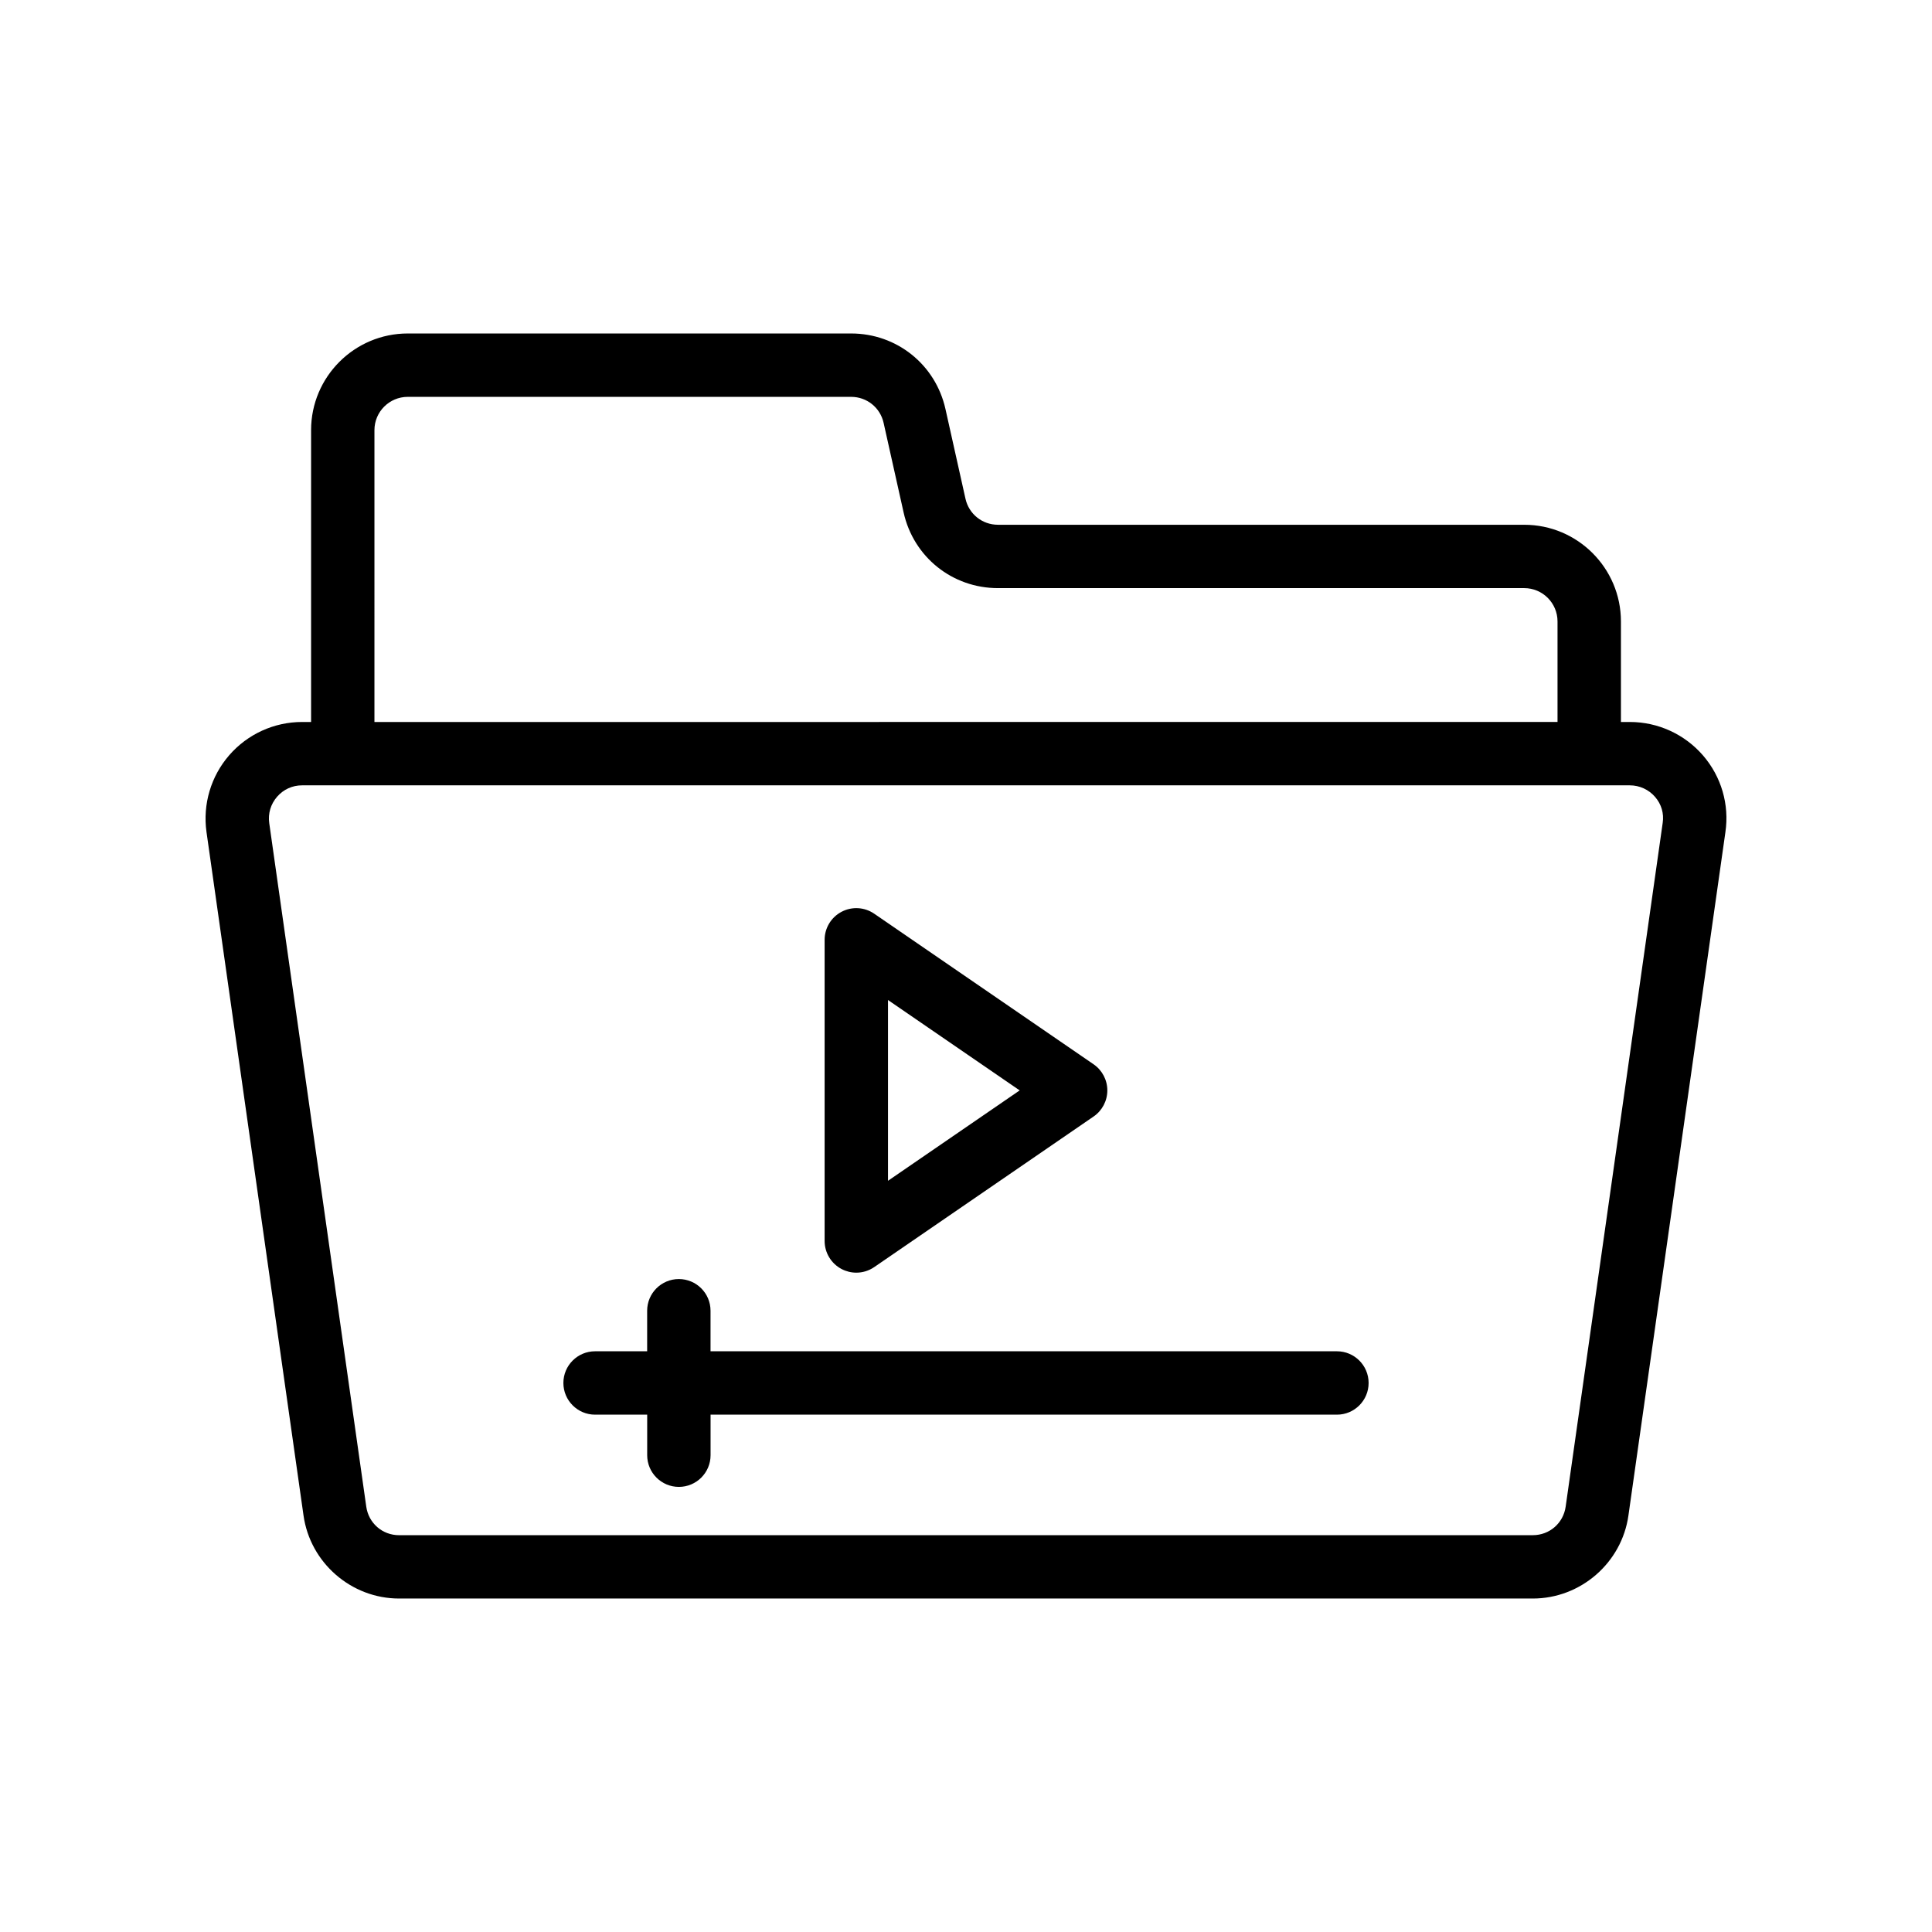
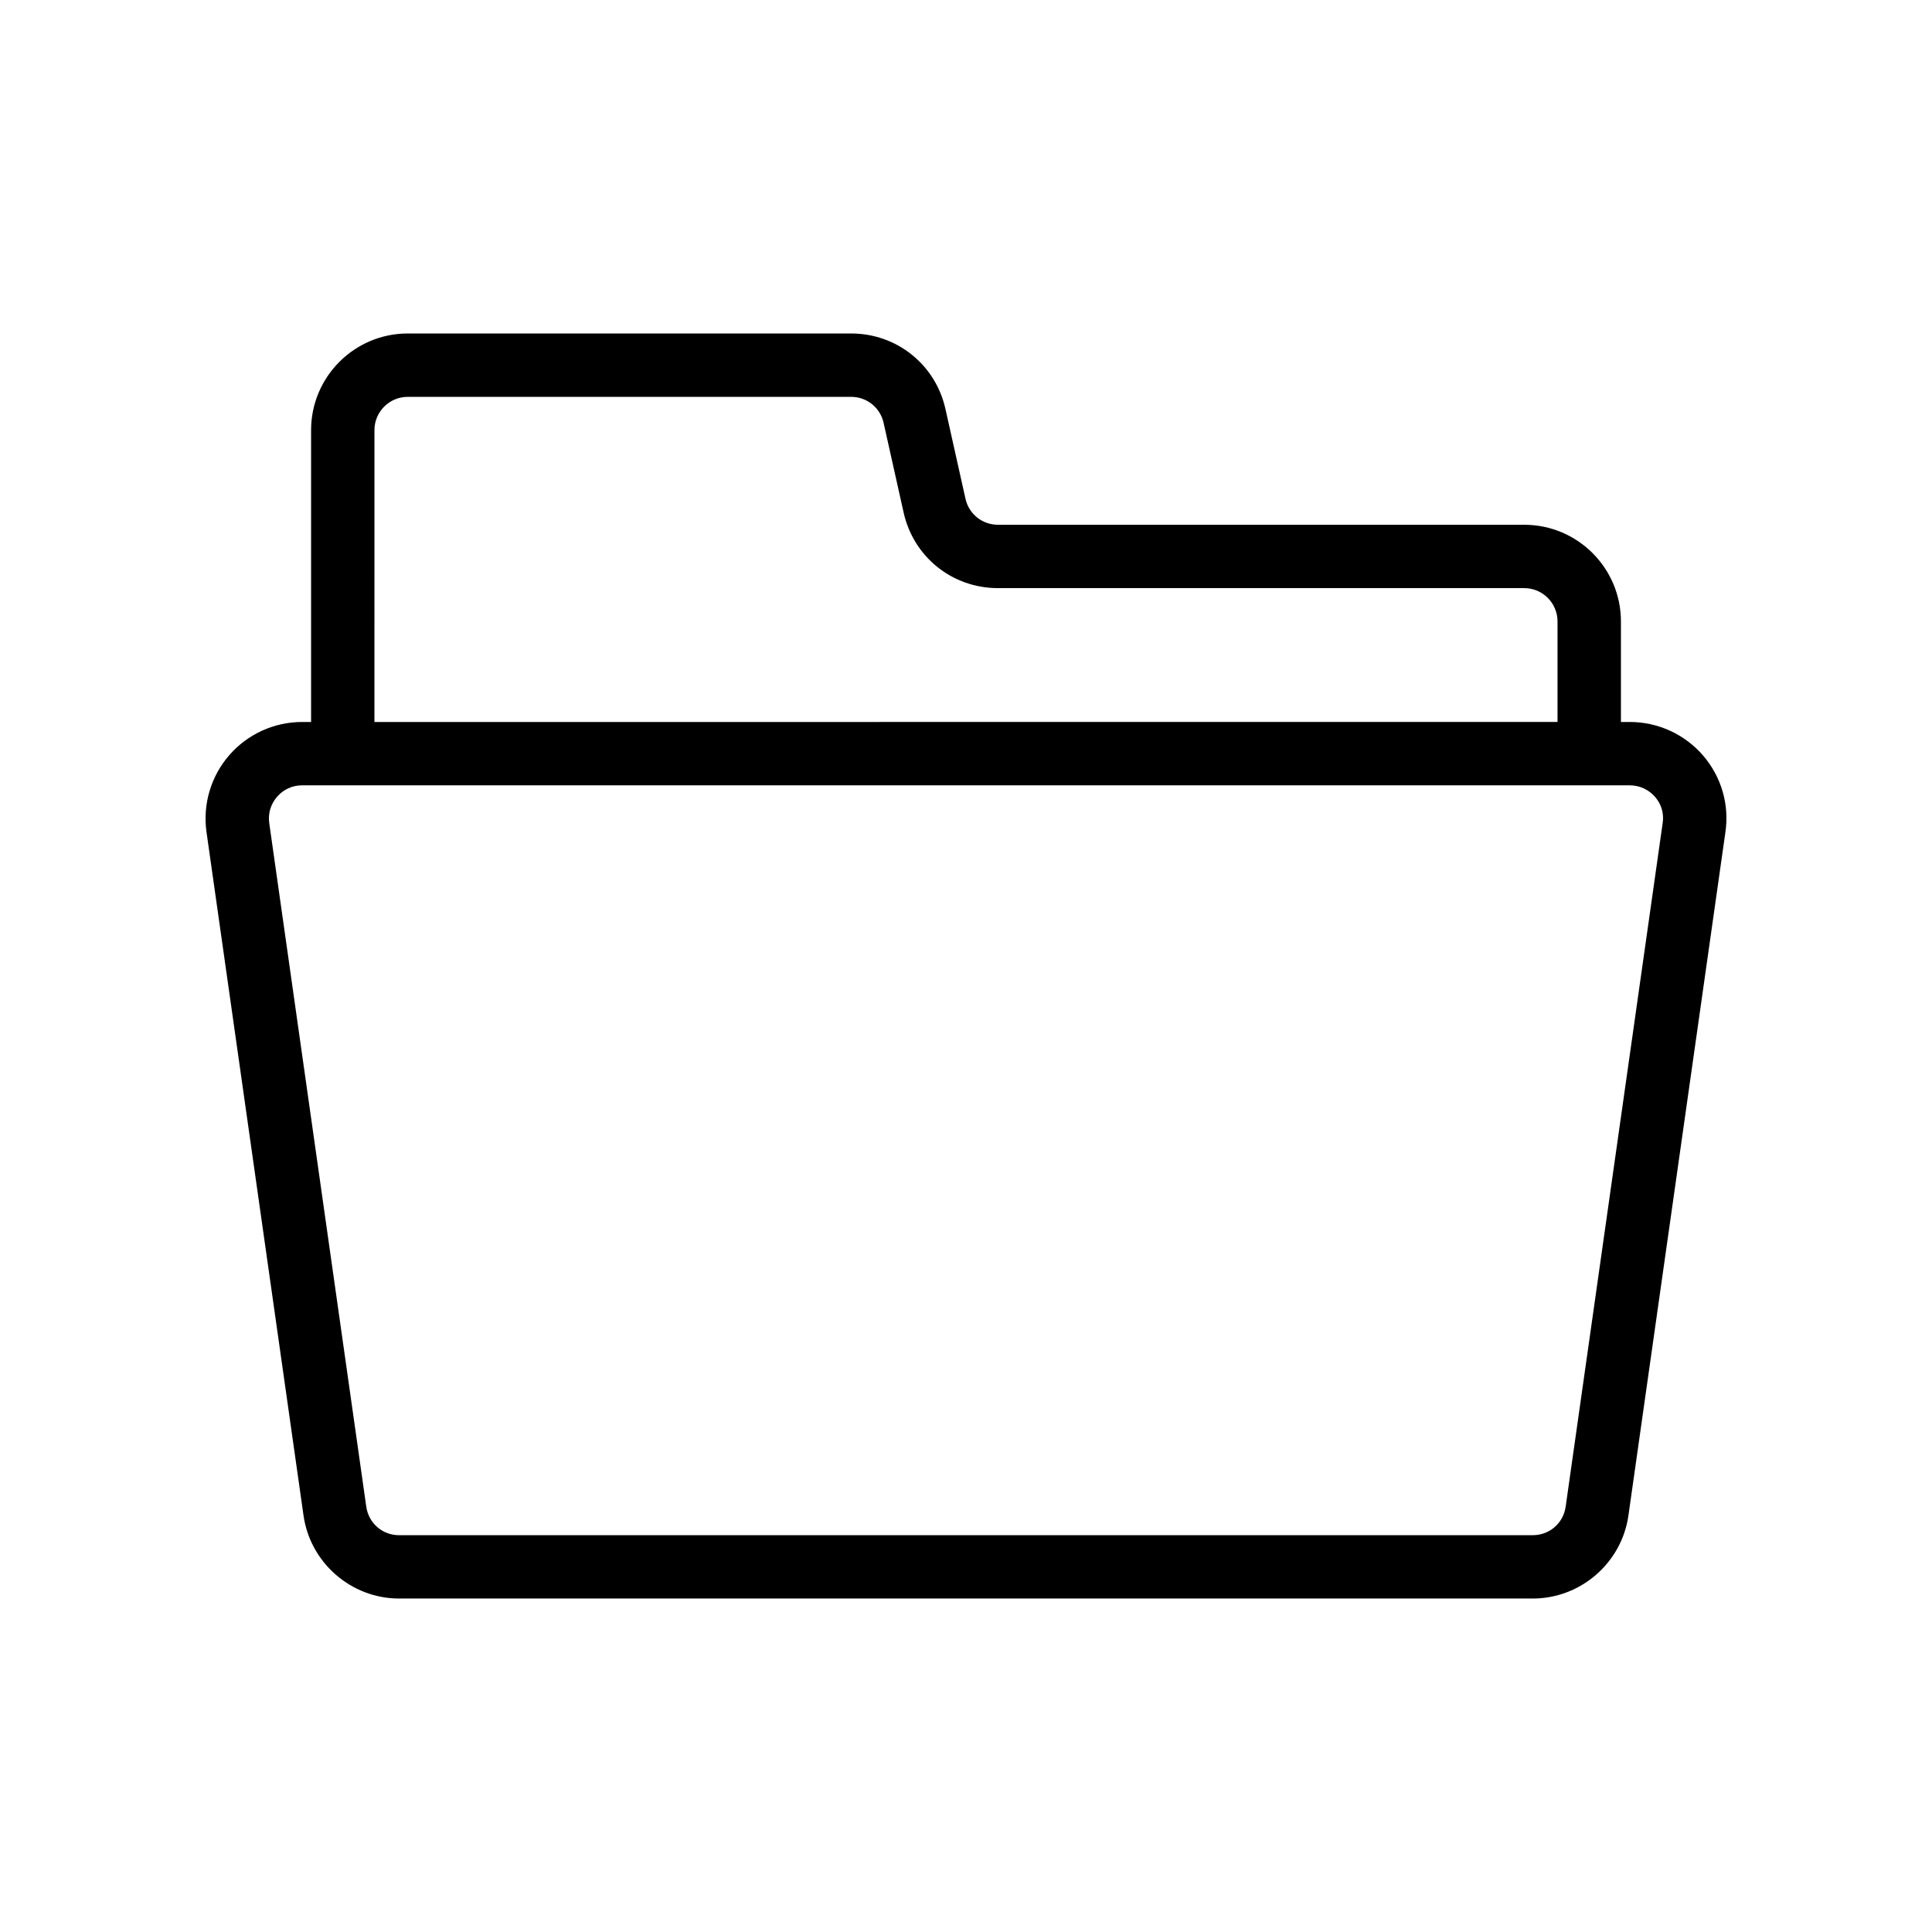
<svg xmlns="http://www.w3.org/2000/svg" fill="#000000" width="800px" height="800px" version="1.1" viewBox="144 144 512 512">
  <g>
    <path d="m224.43 545.58c1.754 12.57 12.645 22.047 25.332 22.047h300.45c12.691 0 23.582-9.477 25.34-22.023l25.699-181.09c1.074-7.289-1.078-14.68-5.906-20.281-4.879-5.656-11.957-8.902-19.422-8.902h-2.359v-26.645c0-14.125-11.492-25.617-25.617-25.617l-139.48-0.004c-4.16 0-7.699-2.836-8.605-6.894l-5.305-23.77c-2.637-11.793-12.914-20.027-25-20.027h-117.5c-14.125 0-25.617 11.488-25.617 25.613v77.344h-2.379c-7.406 0-14.445 3.207-19.305 8.797-4.867 5.598-7.062 13.012-6.035 20.355zm18.801-287.59c0-4.863 3.957-8.82 8.824-8.82h117.5c4.16 0 7.703 2.836 8.609 6.894l5.305 23.762c2.633 11.797 12.91 20.031 24.996 20.031h139.47c4.867 0 8.824 3.957 8.824 8.824v26.645l-313.53 0.008zm-25.801 97.156c1.691-1.949 4.051-3.023 6.629-3.023h351.86c2.574 0 5.019 1.121 6.699 3.07 1.672 1.934 2.387 4.379 2.012 6.871 0 0.02-0.004 0.039-0.008 0.059l-25.703 181.14c-0.613 4.387-4.277 7.574-8.707 7.574l-300.45 0.004c-4.43 0-8.09-3.188-8.703-7.594l-25.707-181.11c-0.355-2.551 0.383-5.035 2.078-6.992z" />
-     <path d="m367.02 480.3c1.23 0.648 2.57 0.969 3.91 0.969 1.664 0 3.324-0.496 4.75-1.477l58.129-39.902c2.281-1.562 3.644-4.152 3.644-6.922 0-2.766-1.367-5.359-3.644-6.922l-58.129-39.902c-2.574-1.77-5.902-1.965-8.664-0.508-2.758 1.453-4.484 4.312-4.484 7.43v79.801c0.004 3.117 1.73 5.981 4.488 7.434zm12.309-71.285 34.895 23.953-34.895 23.953z" />
-     <path d="m301.71 518.9h13.801v10.742c0 4.637 3.758 8.398 8.398 8.398 4.637 0 8.398-3.758 8.398-8.398v-10.742h165.99c4.637 0 8.398-3.758 8.398-8.398 0-4.637-3.758-8.398-8.398-8.398h-166v-10.742c0-4.637-3.758-8.398-8.398-8.398-4.637 0-8.398 3.758-8.398 8.398v10.742h-13.801c-4.637 0-8.398 3.758-8.398 8.398 0.004 4.637 3.766 8.398 8.402 8.398z" />
  </g>
</svg>